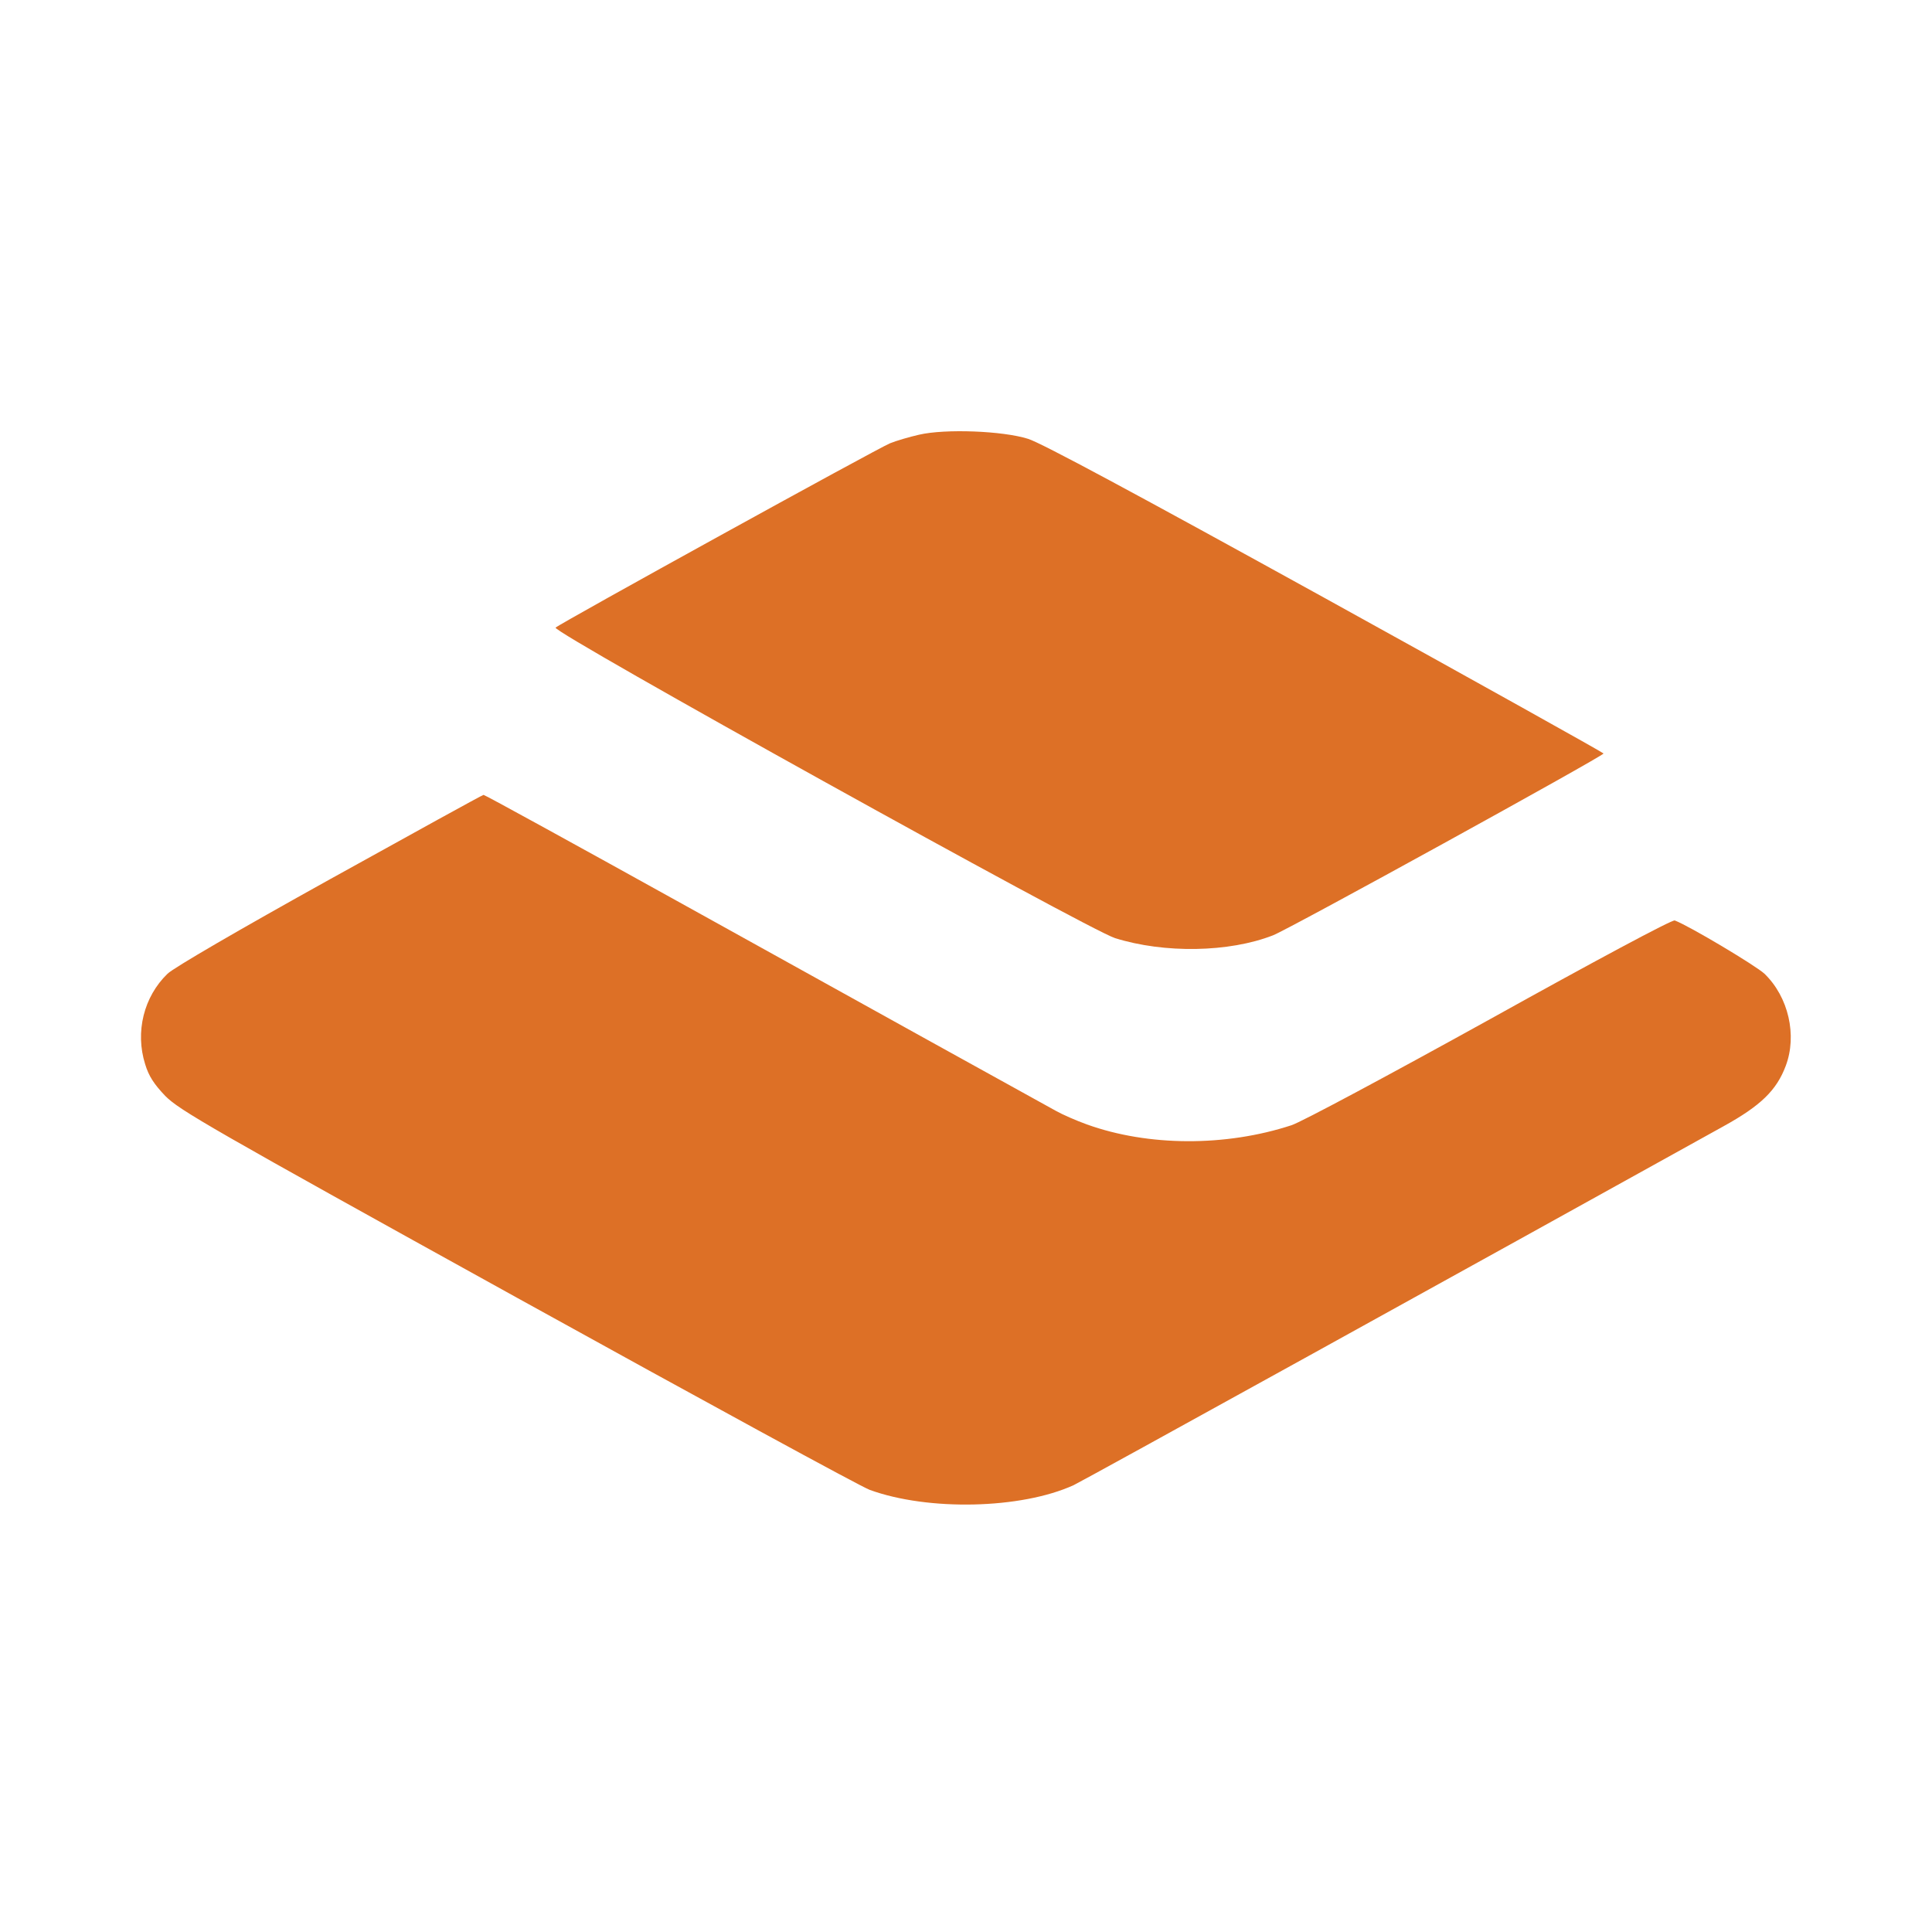
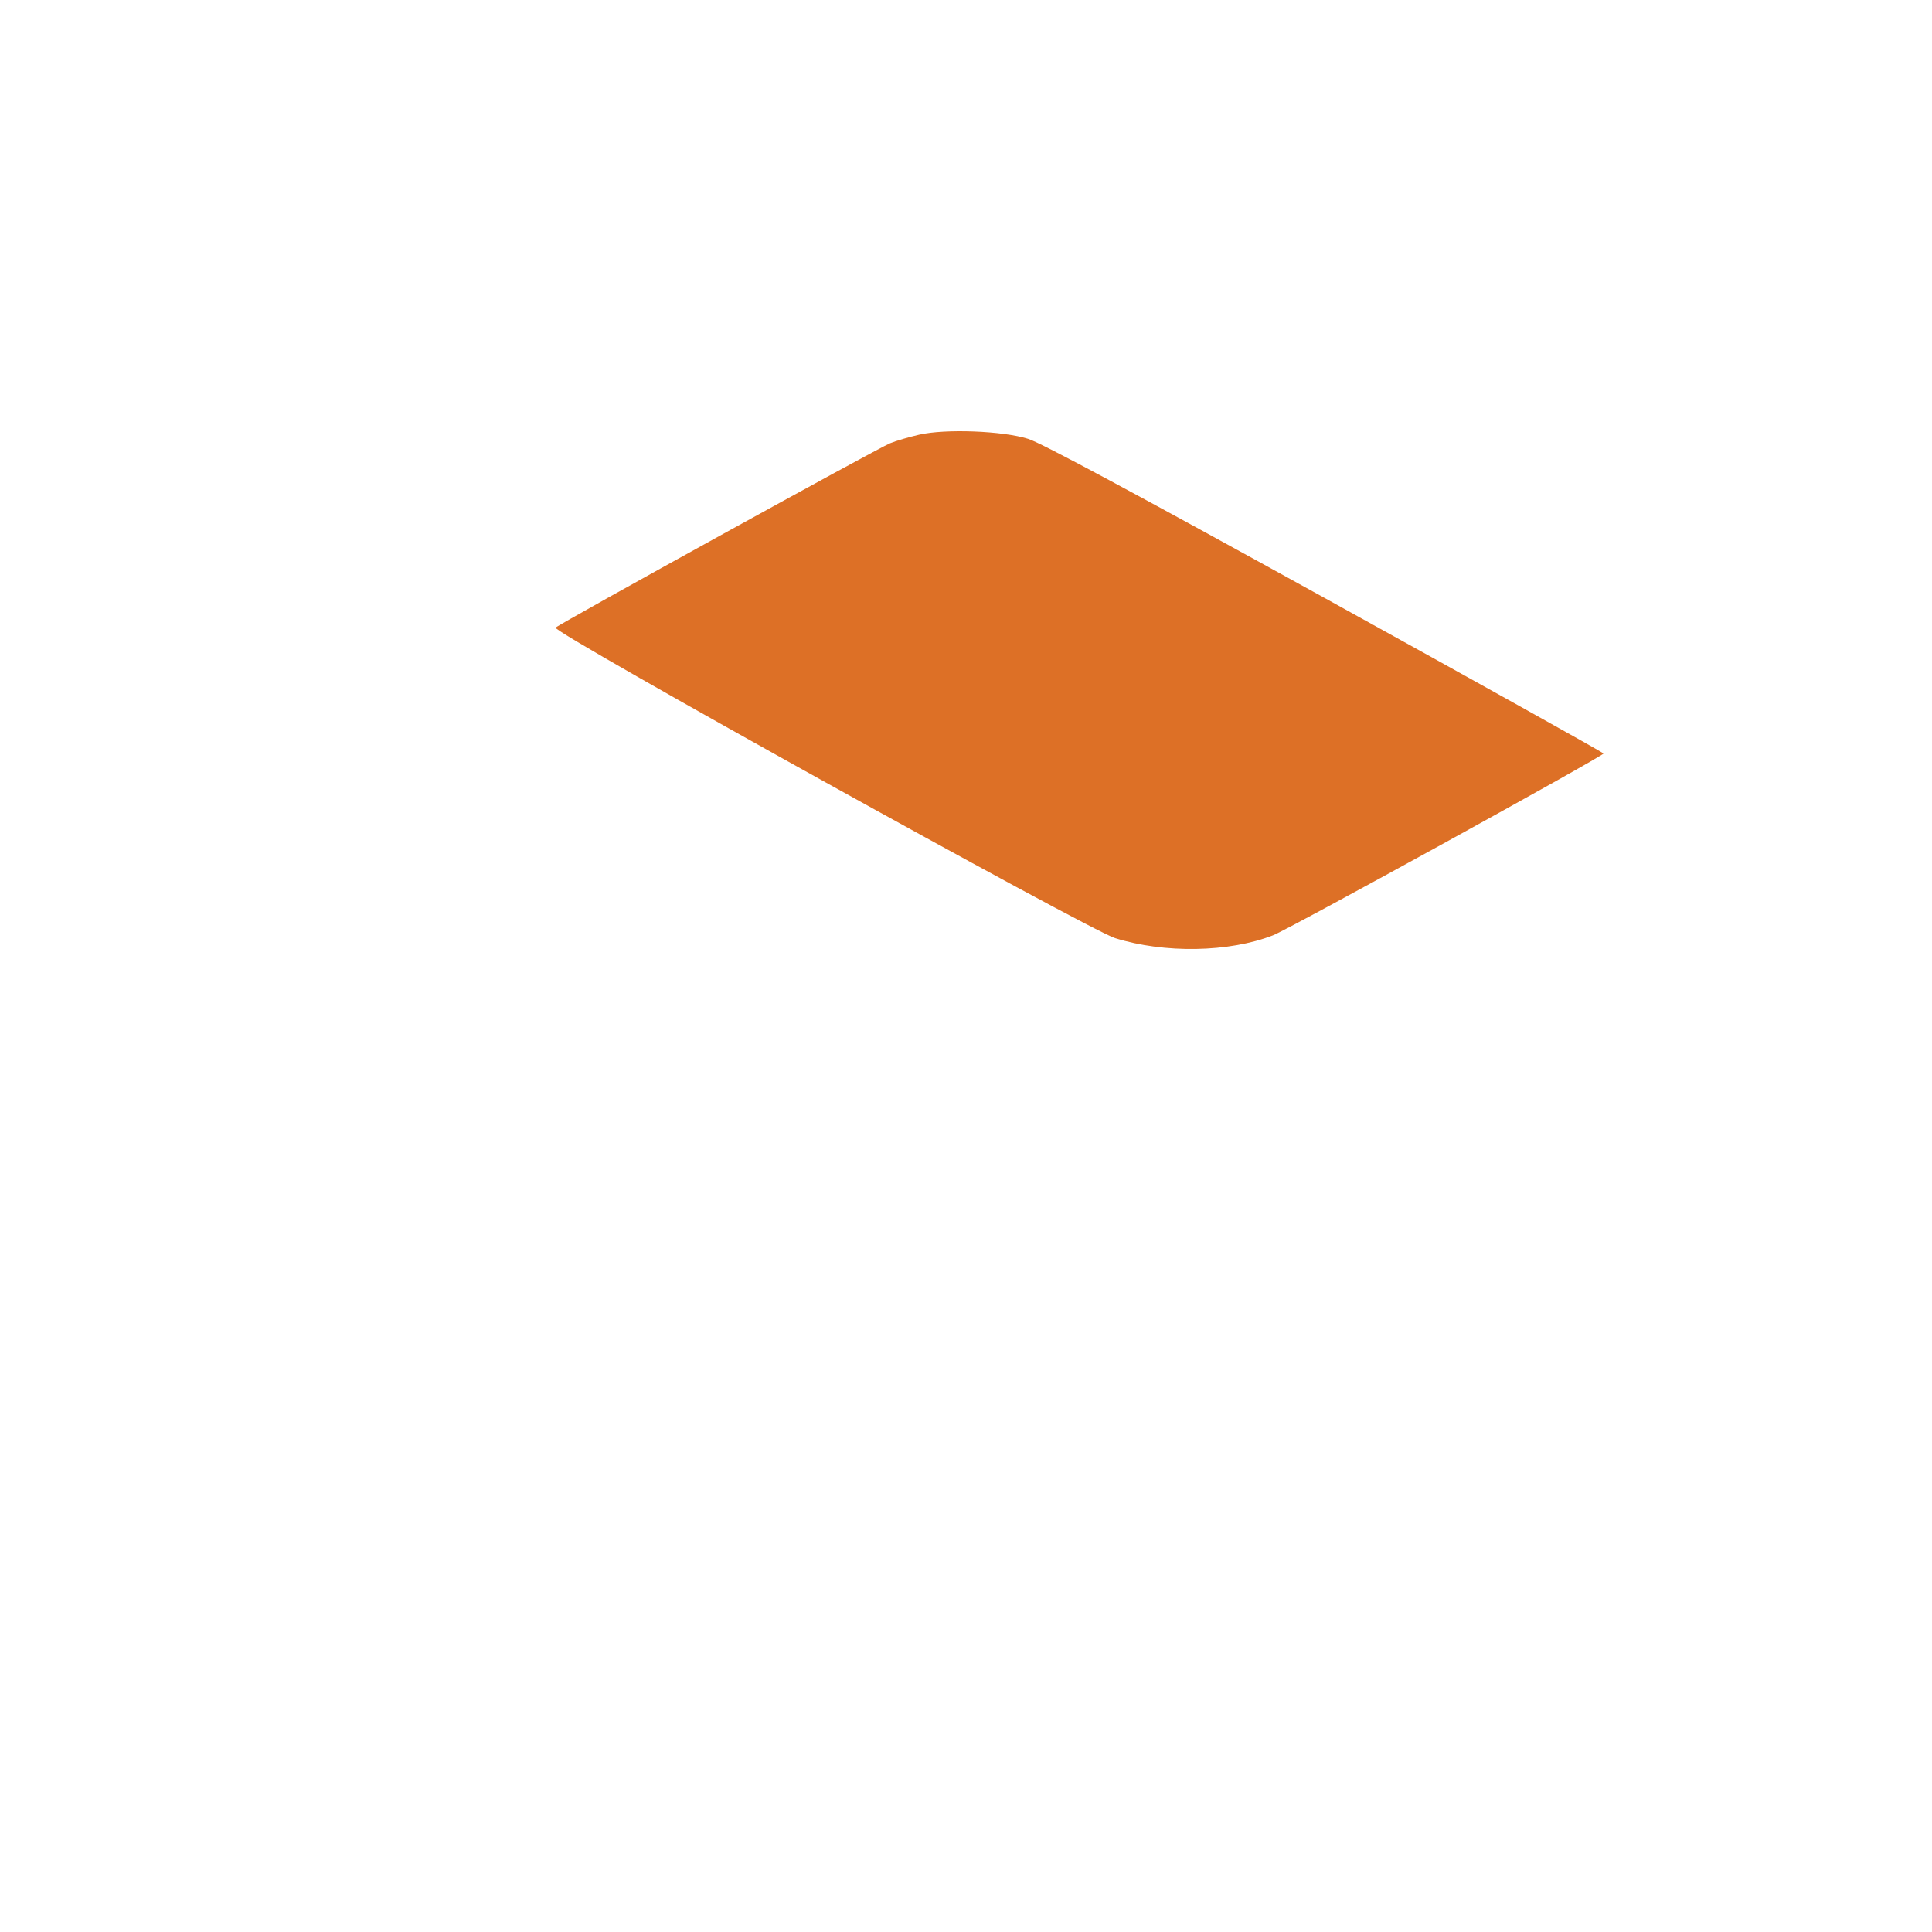
<svg xmlns="http://www.w3.org/2000/svg" version="1.0" width="700pt" height="700pt" viewBox="0 0 700 700" preserveAspectRatio="xMidYMid meet">
  <g transform="translate(0,700) scale(0.1,-0.1)" fill="#DD7026" stroke="none">
    <path d="M3330 5425 c-35 -8 -83 -22 -105 -31 -45 -18 -1193 -651 -1212 -668 -16 -15 1929 -1094 2027 -1125 179 -56 413 -52 572 10 56 21 1198 650 1198 659 -1 3 -454 256 -1008 562 -694 383 -1029 563 -1077 578 -92 29 -300 37 -395 15z" />
-     <path d="M1195 3814 c-333 -185 -565 -320 -588 -342 -86 -83 -118 -211 -81 -328 13 -43 32 -72 73 -115 52 -52 155 -112 1276 -732 671 -371 1245 -684 1276 -695 211 -77 548 -70 739 17 27 12 1462 805 2354 1300 136 75 193 131 226 219 42 111 10 250 -77 334 -31 29 -272 173 -325 193 -9 4 -294 -149 -670 -358 -365 -202 -684 -373 -719 -384 -238 -78 -519 -77 -741 3 -39 14 -89 36 -112 49 -118 65 -682 377 -1334 739 -402 223 -735 406 -740 406 -4 0 -254 -138 -557 -306z" />
  </g>
</svg>